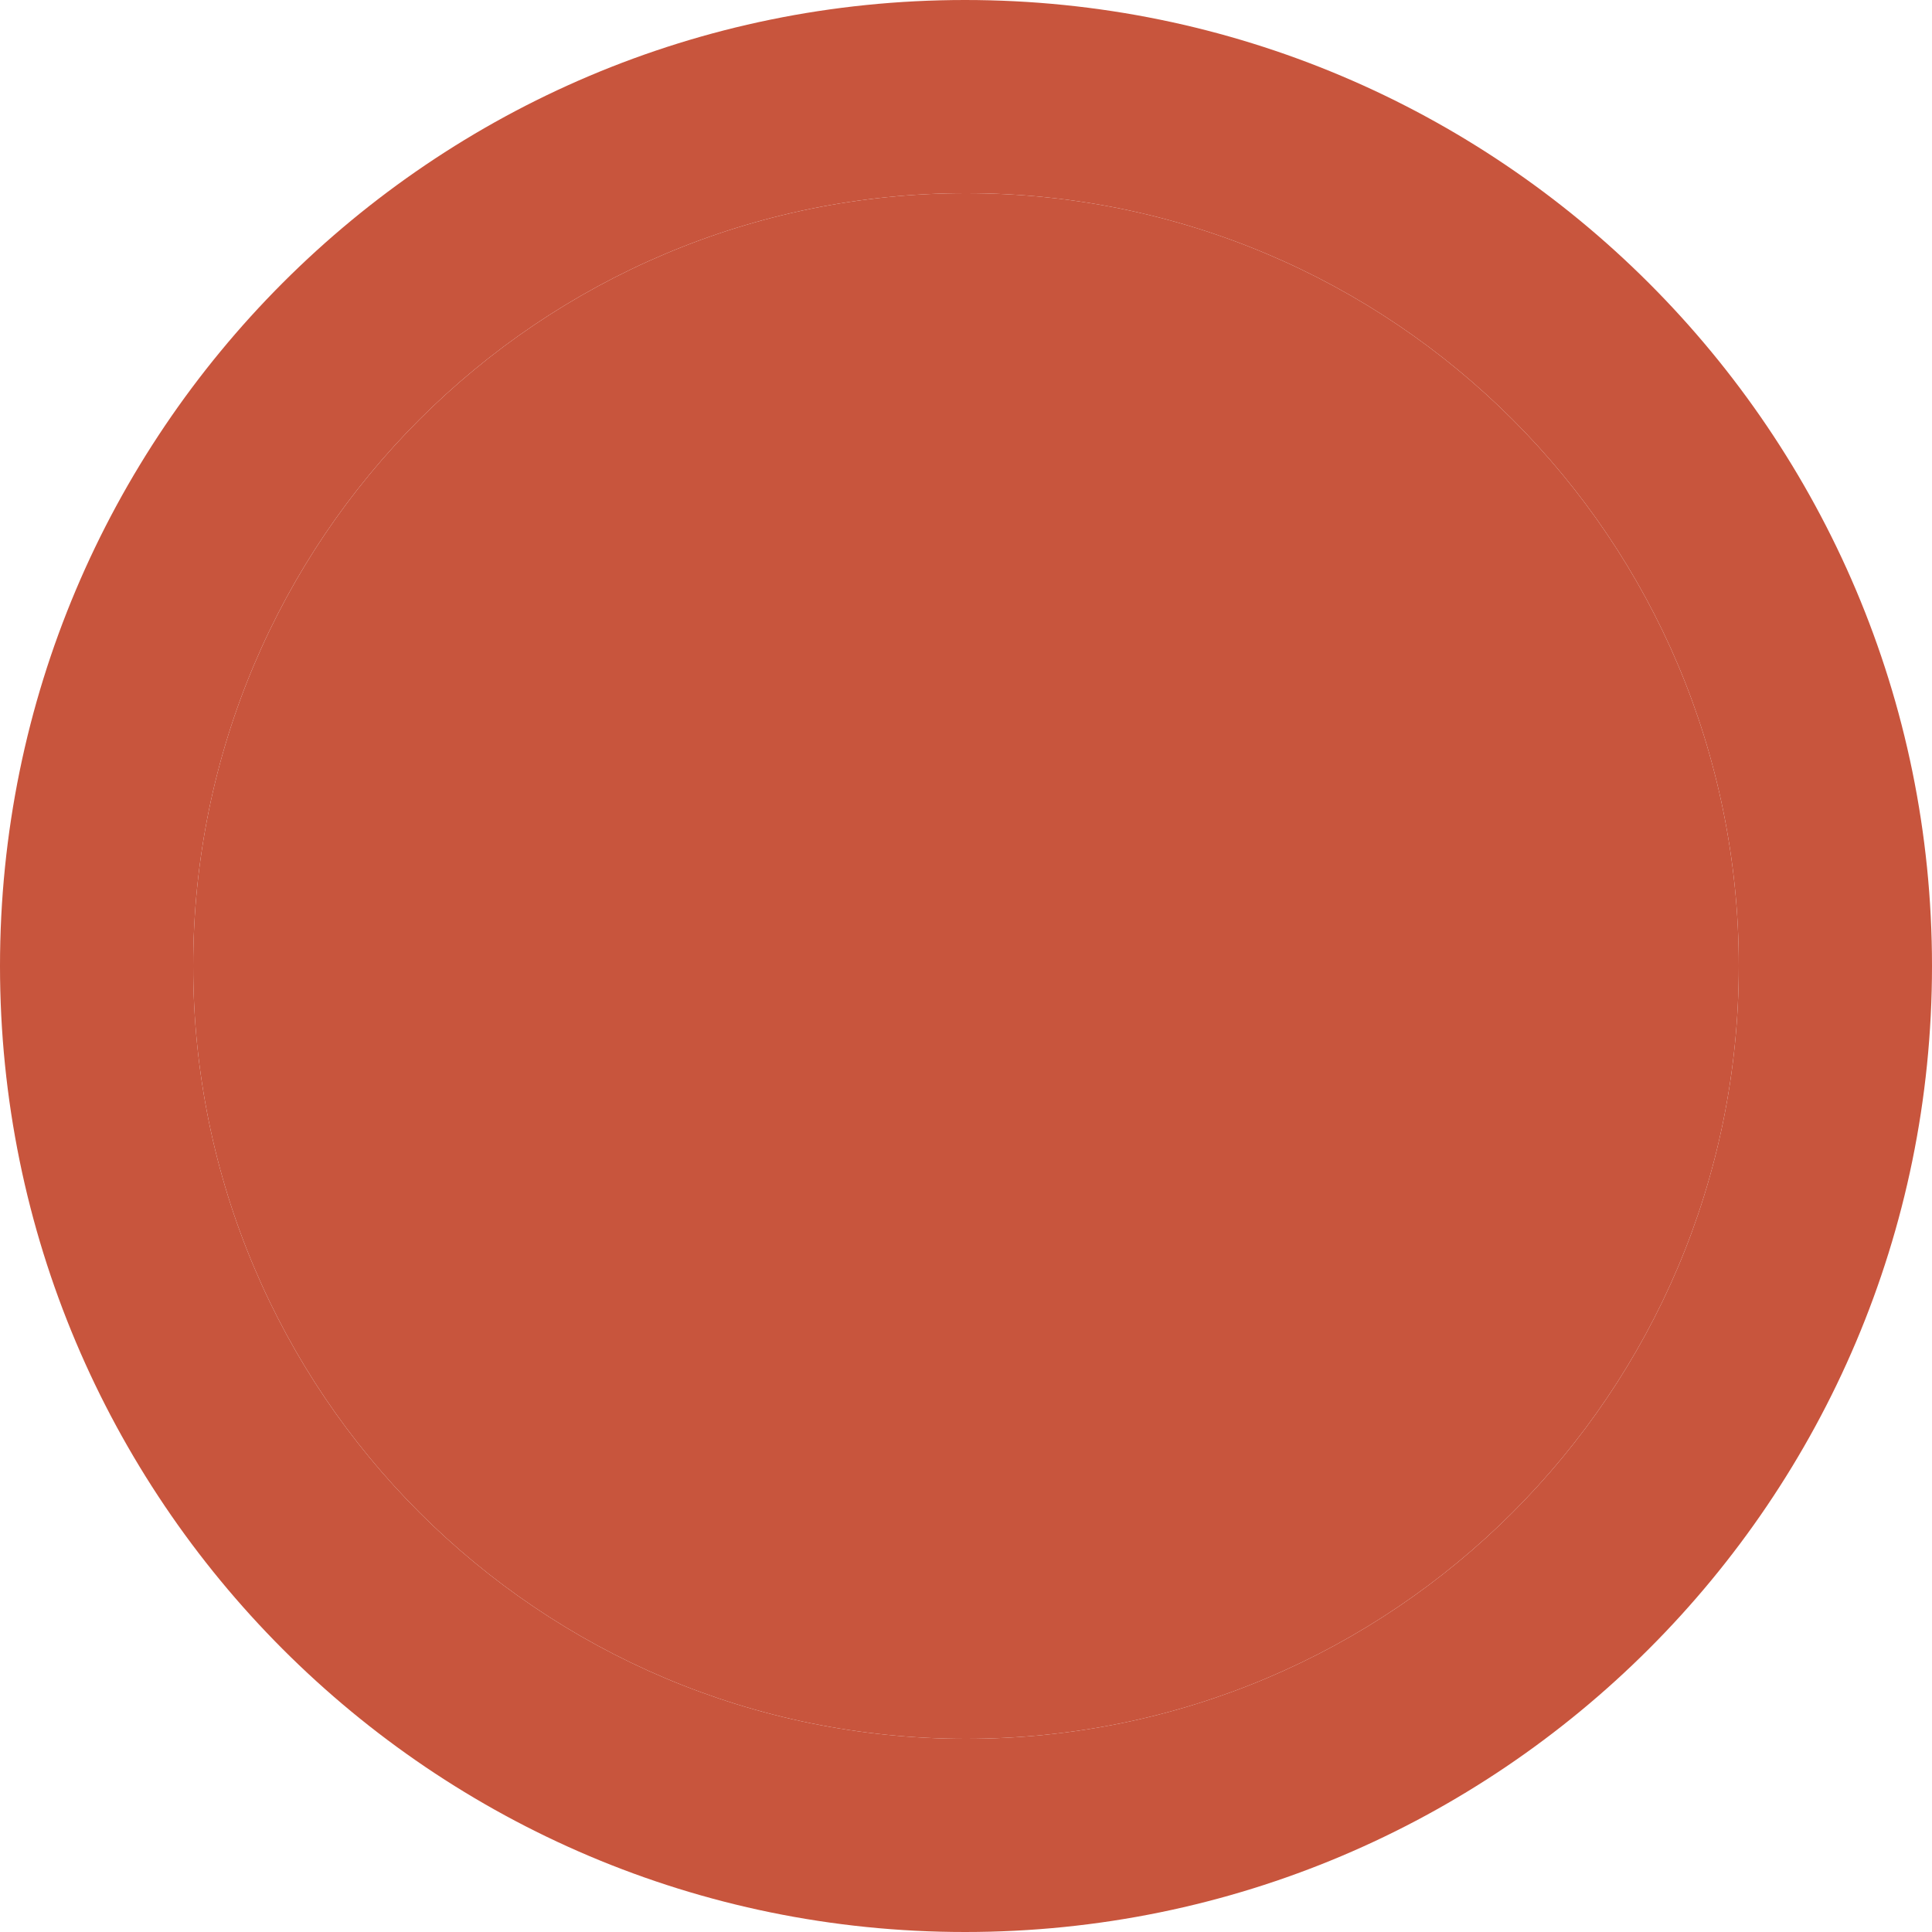
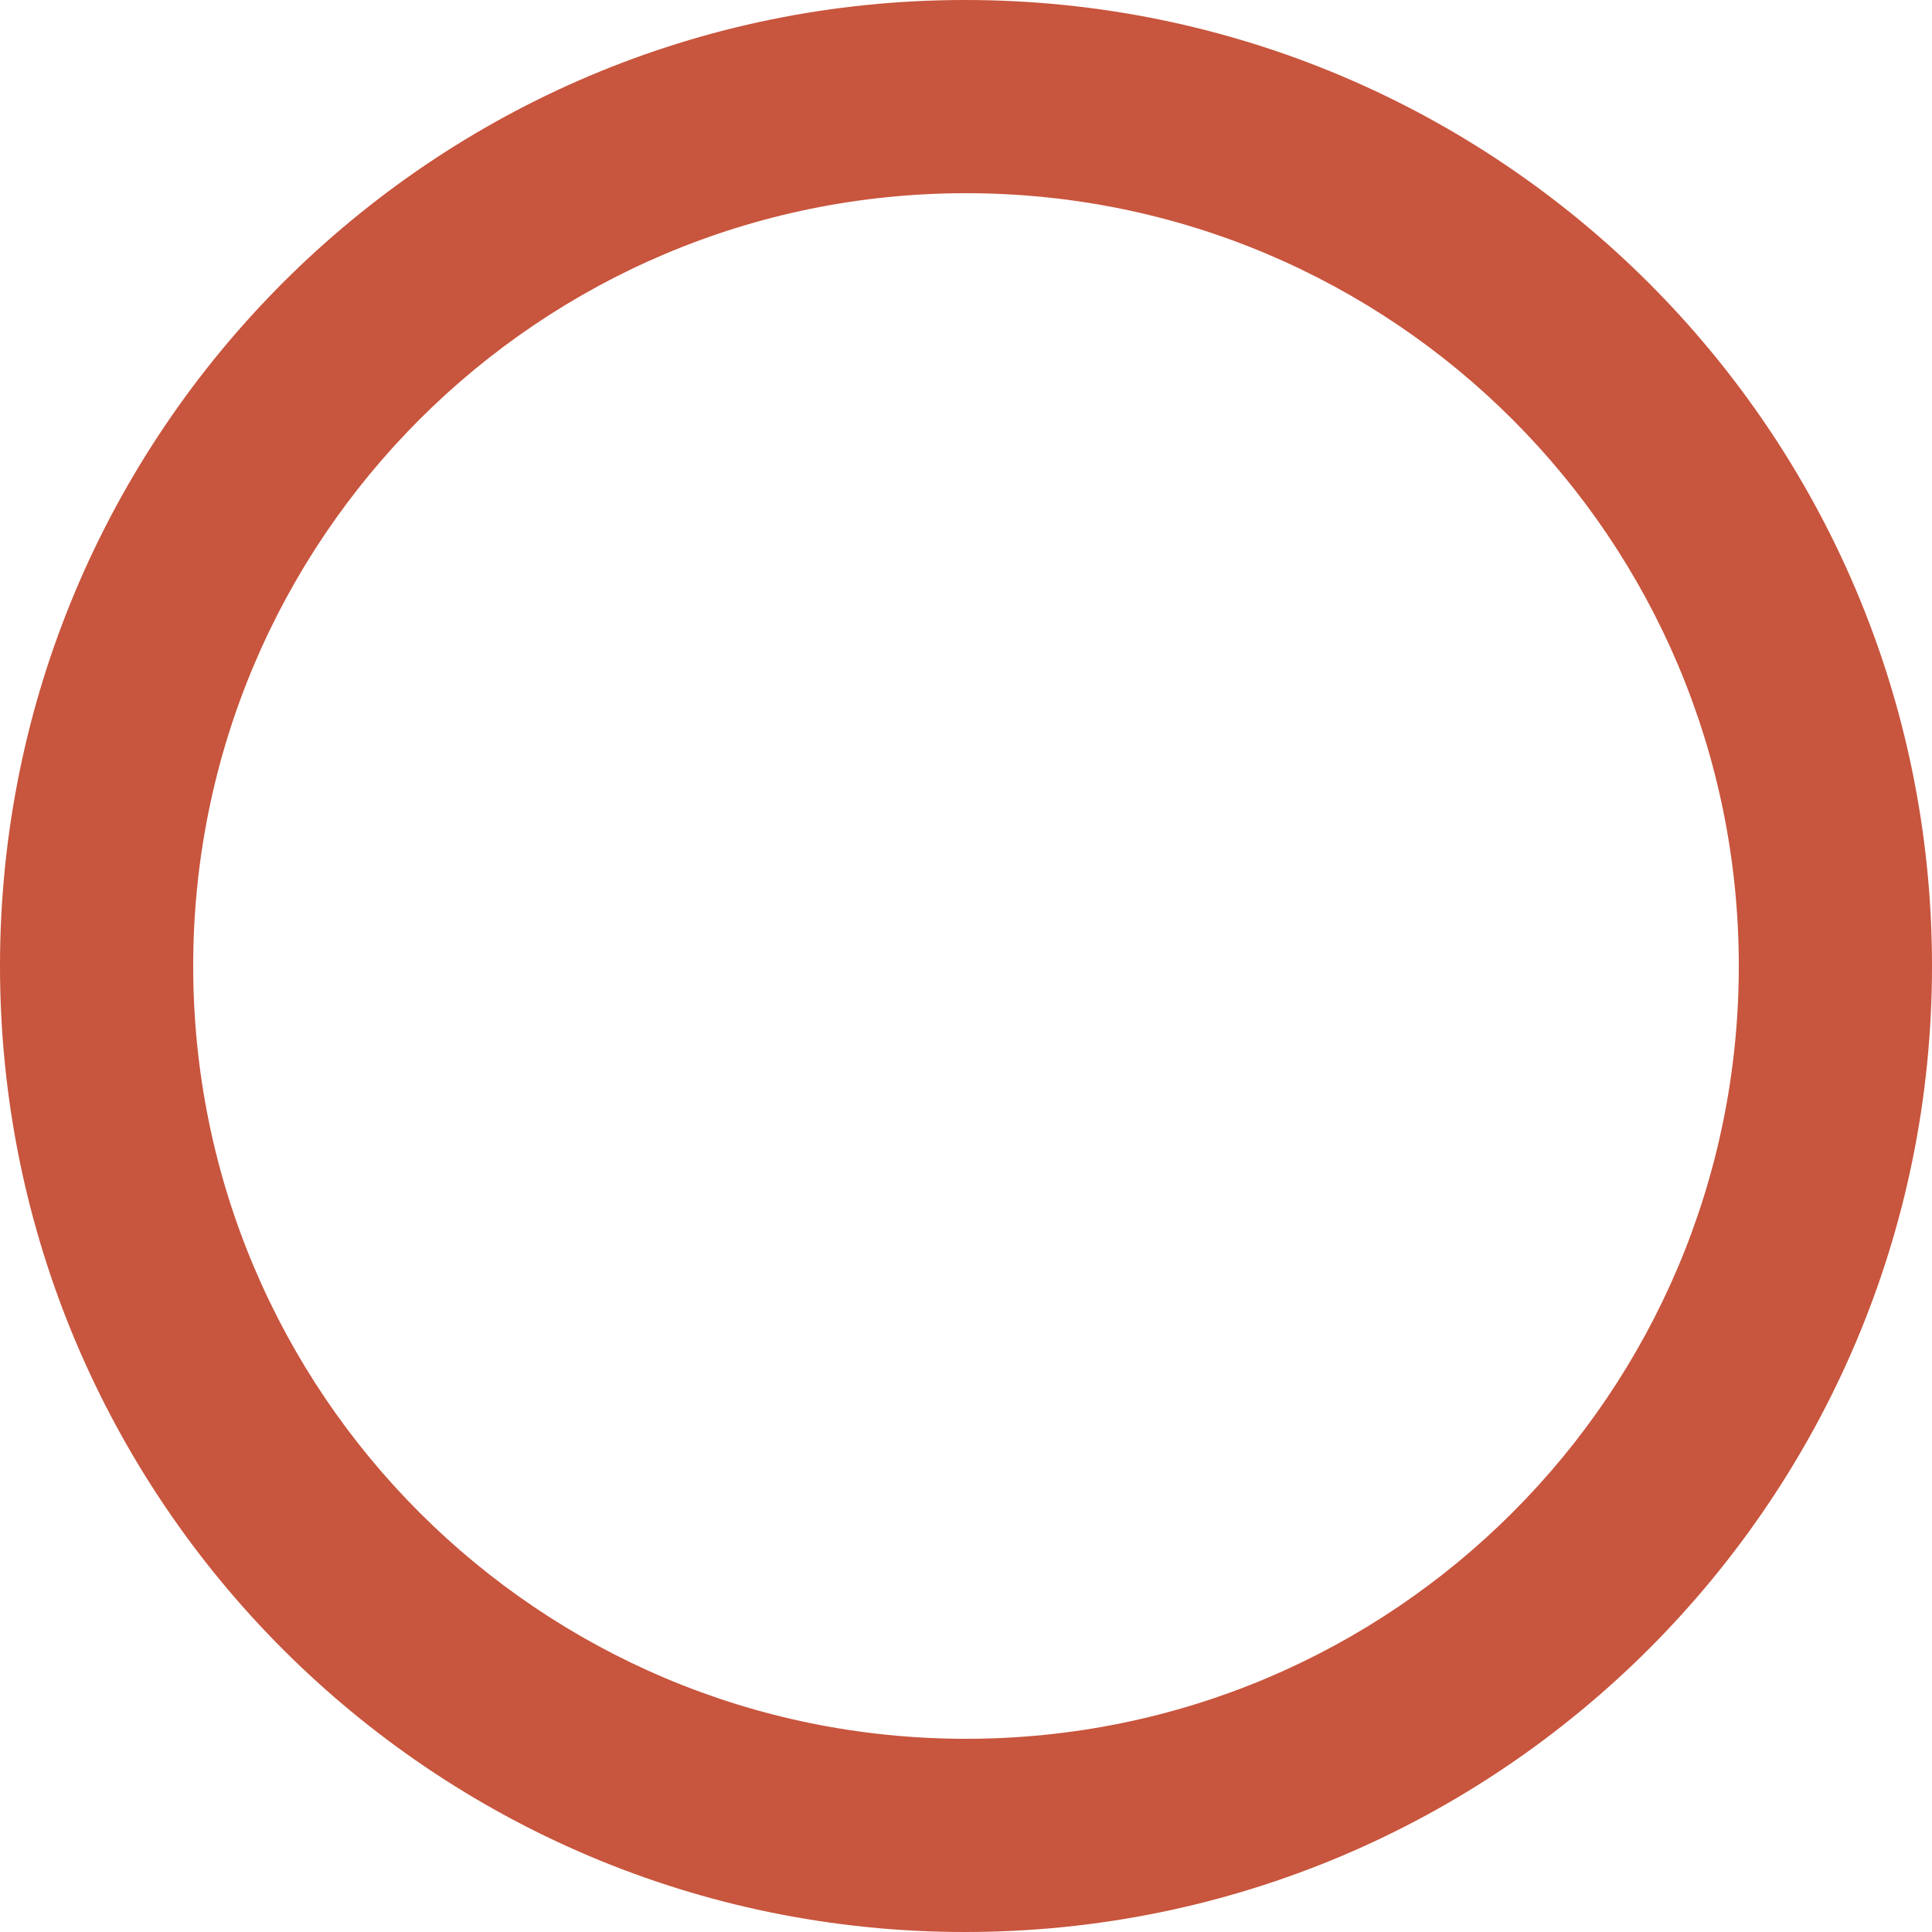
<svg xmlns="http://www.w3.org/2000/svg" width="94" height="94" viewBox="0 0 94 94" fill="none">
  <path d="M46.953 0C21.009 0 0 21.056 0 47C0 72.944 21.009 94 46.953 94C72.944 94 94 72.944 94 47C94 21.056 72.944 0 46.953 0ZM47 84.6C26.226 84.6 9.4 67.774 9.4 47C9.4 26.226 26.226 9.4 47 9.4C67.774 9.4 84.6 26.226 84.6 47C84.6 67.774 67.774 84.6 47 84.6Z" fill="#C8553D" />
-   <path d="M47 84.6C26.226 84.6 9.4 67.774 9.4 47C9.4 26.226 26.226 9.4 47 9.4C67.774 9.4 84.6 26.226 84.6 47C84.6 67.774 67.774 84.6 47 84.6Z" fill="#C8553D" />
</svg>